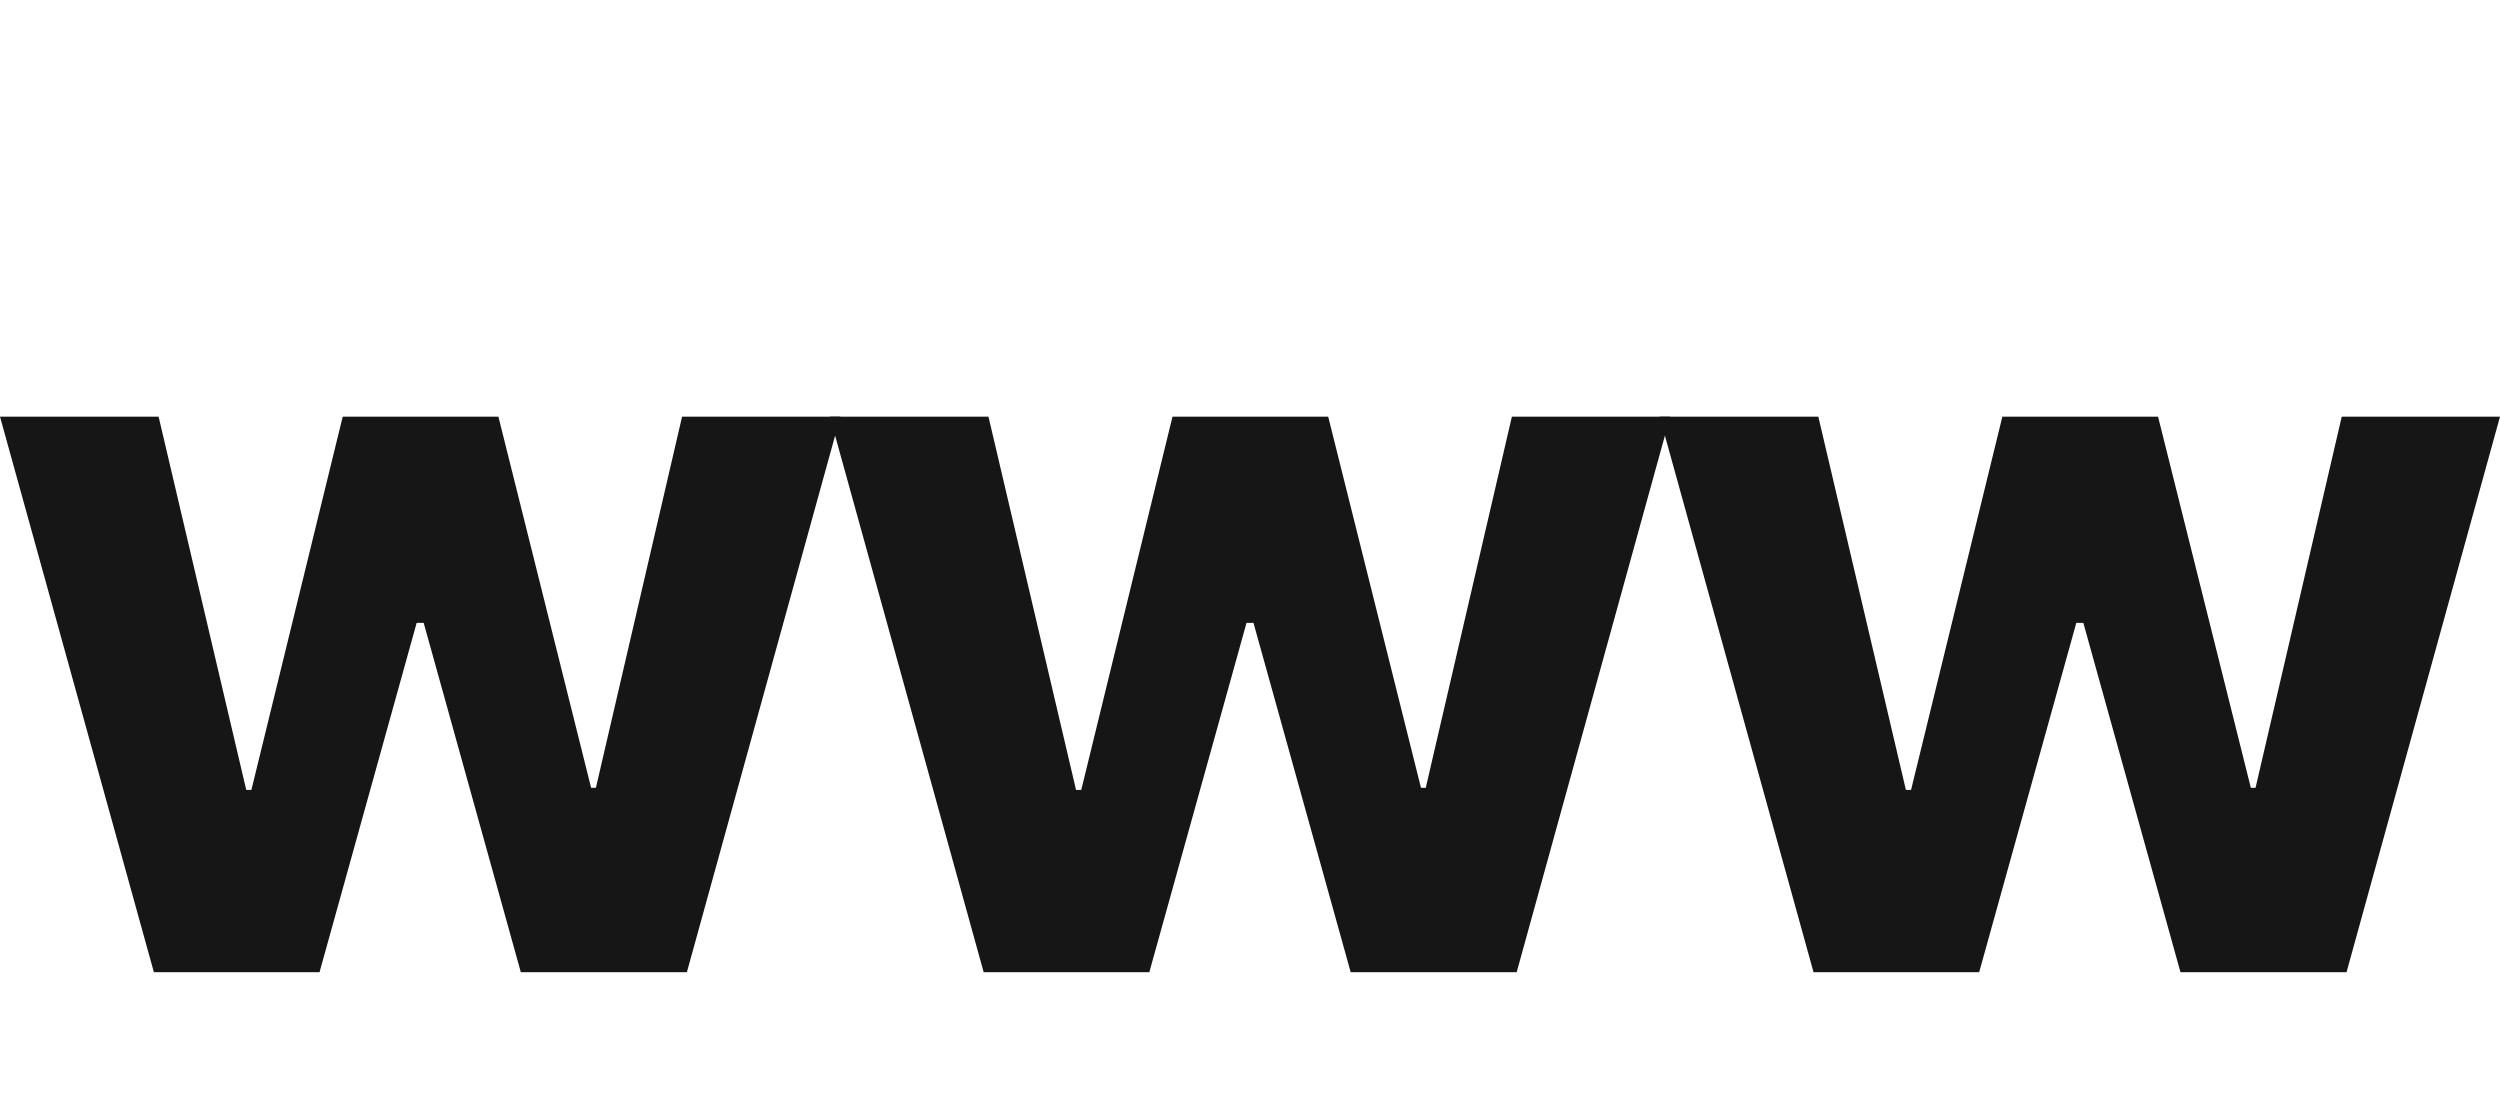
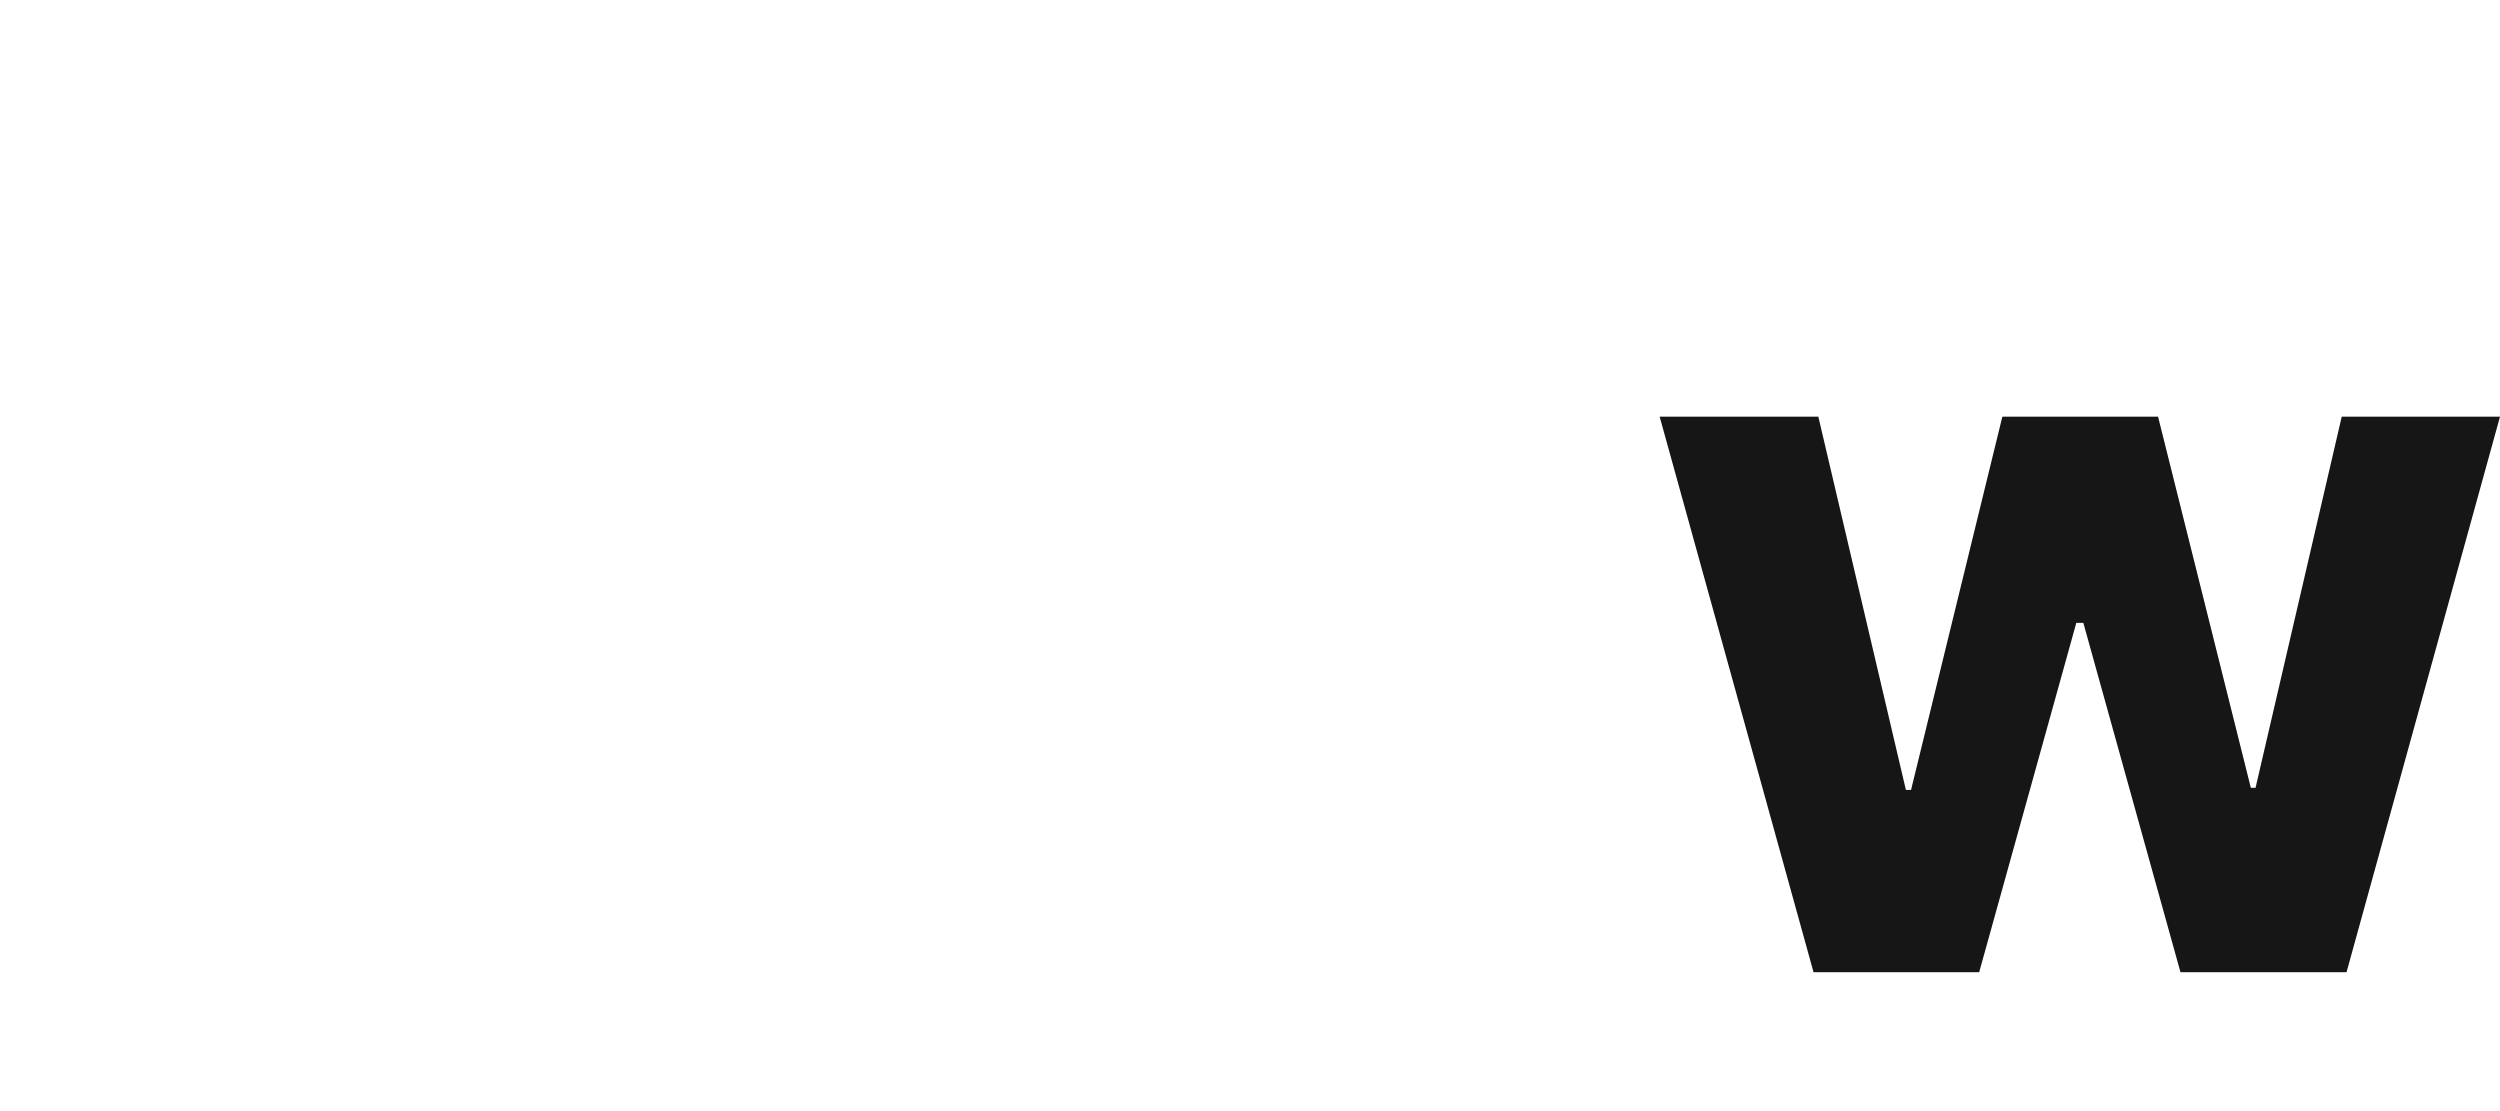
<svg xmlns="http://www.w3.org/2000/svg" width="36" height="16" viewBox="0 0 36 16" fill="none">
-   <path d="M2.216 14L0 6H2.284L3.546 11.375H3.62L4.935 6H7.177L8.512 11.344H8.581L9.822 6H12.101L9.891 14H7.5L6.101 8.969H6L4.601 14H2.216Z" fill="#161616" />
-   <path d="M14.165 14L11.95 6H14.234L15.495 11.375H15.57L16.884 6H19.126L20.462 11.344H20.531L21.771 6H24.05L21.84 14H19.45L18.05 8.969H17.95L16.55 14H14.165Z" fill="#161616" />
  <path d="M26.115 14L23.899 6H26.184L27.445 11.375H27.519L28.834 6H31.076L32.412 11.344H32.48L33.721 6H36L33.79 14H31.399L30 8.969H29.899L28.5 14H26.115Z" fill="#161616" />
</svg>